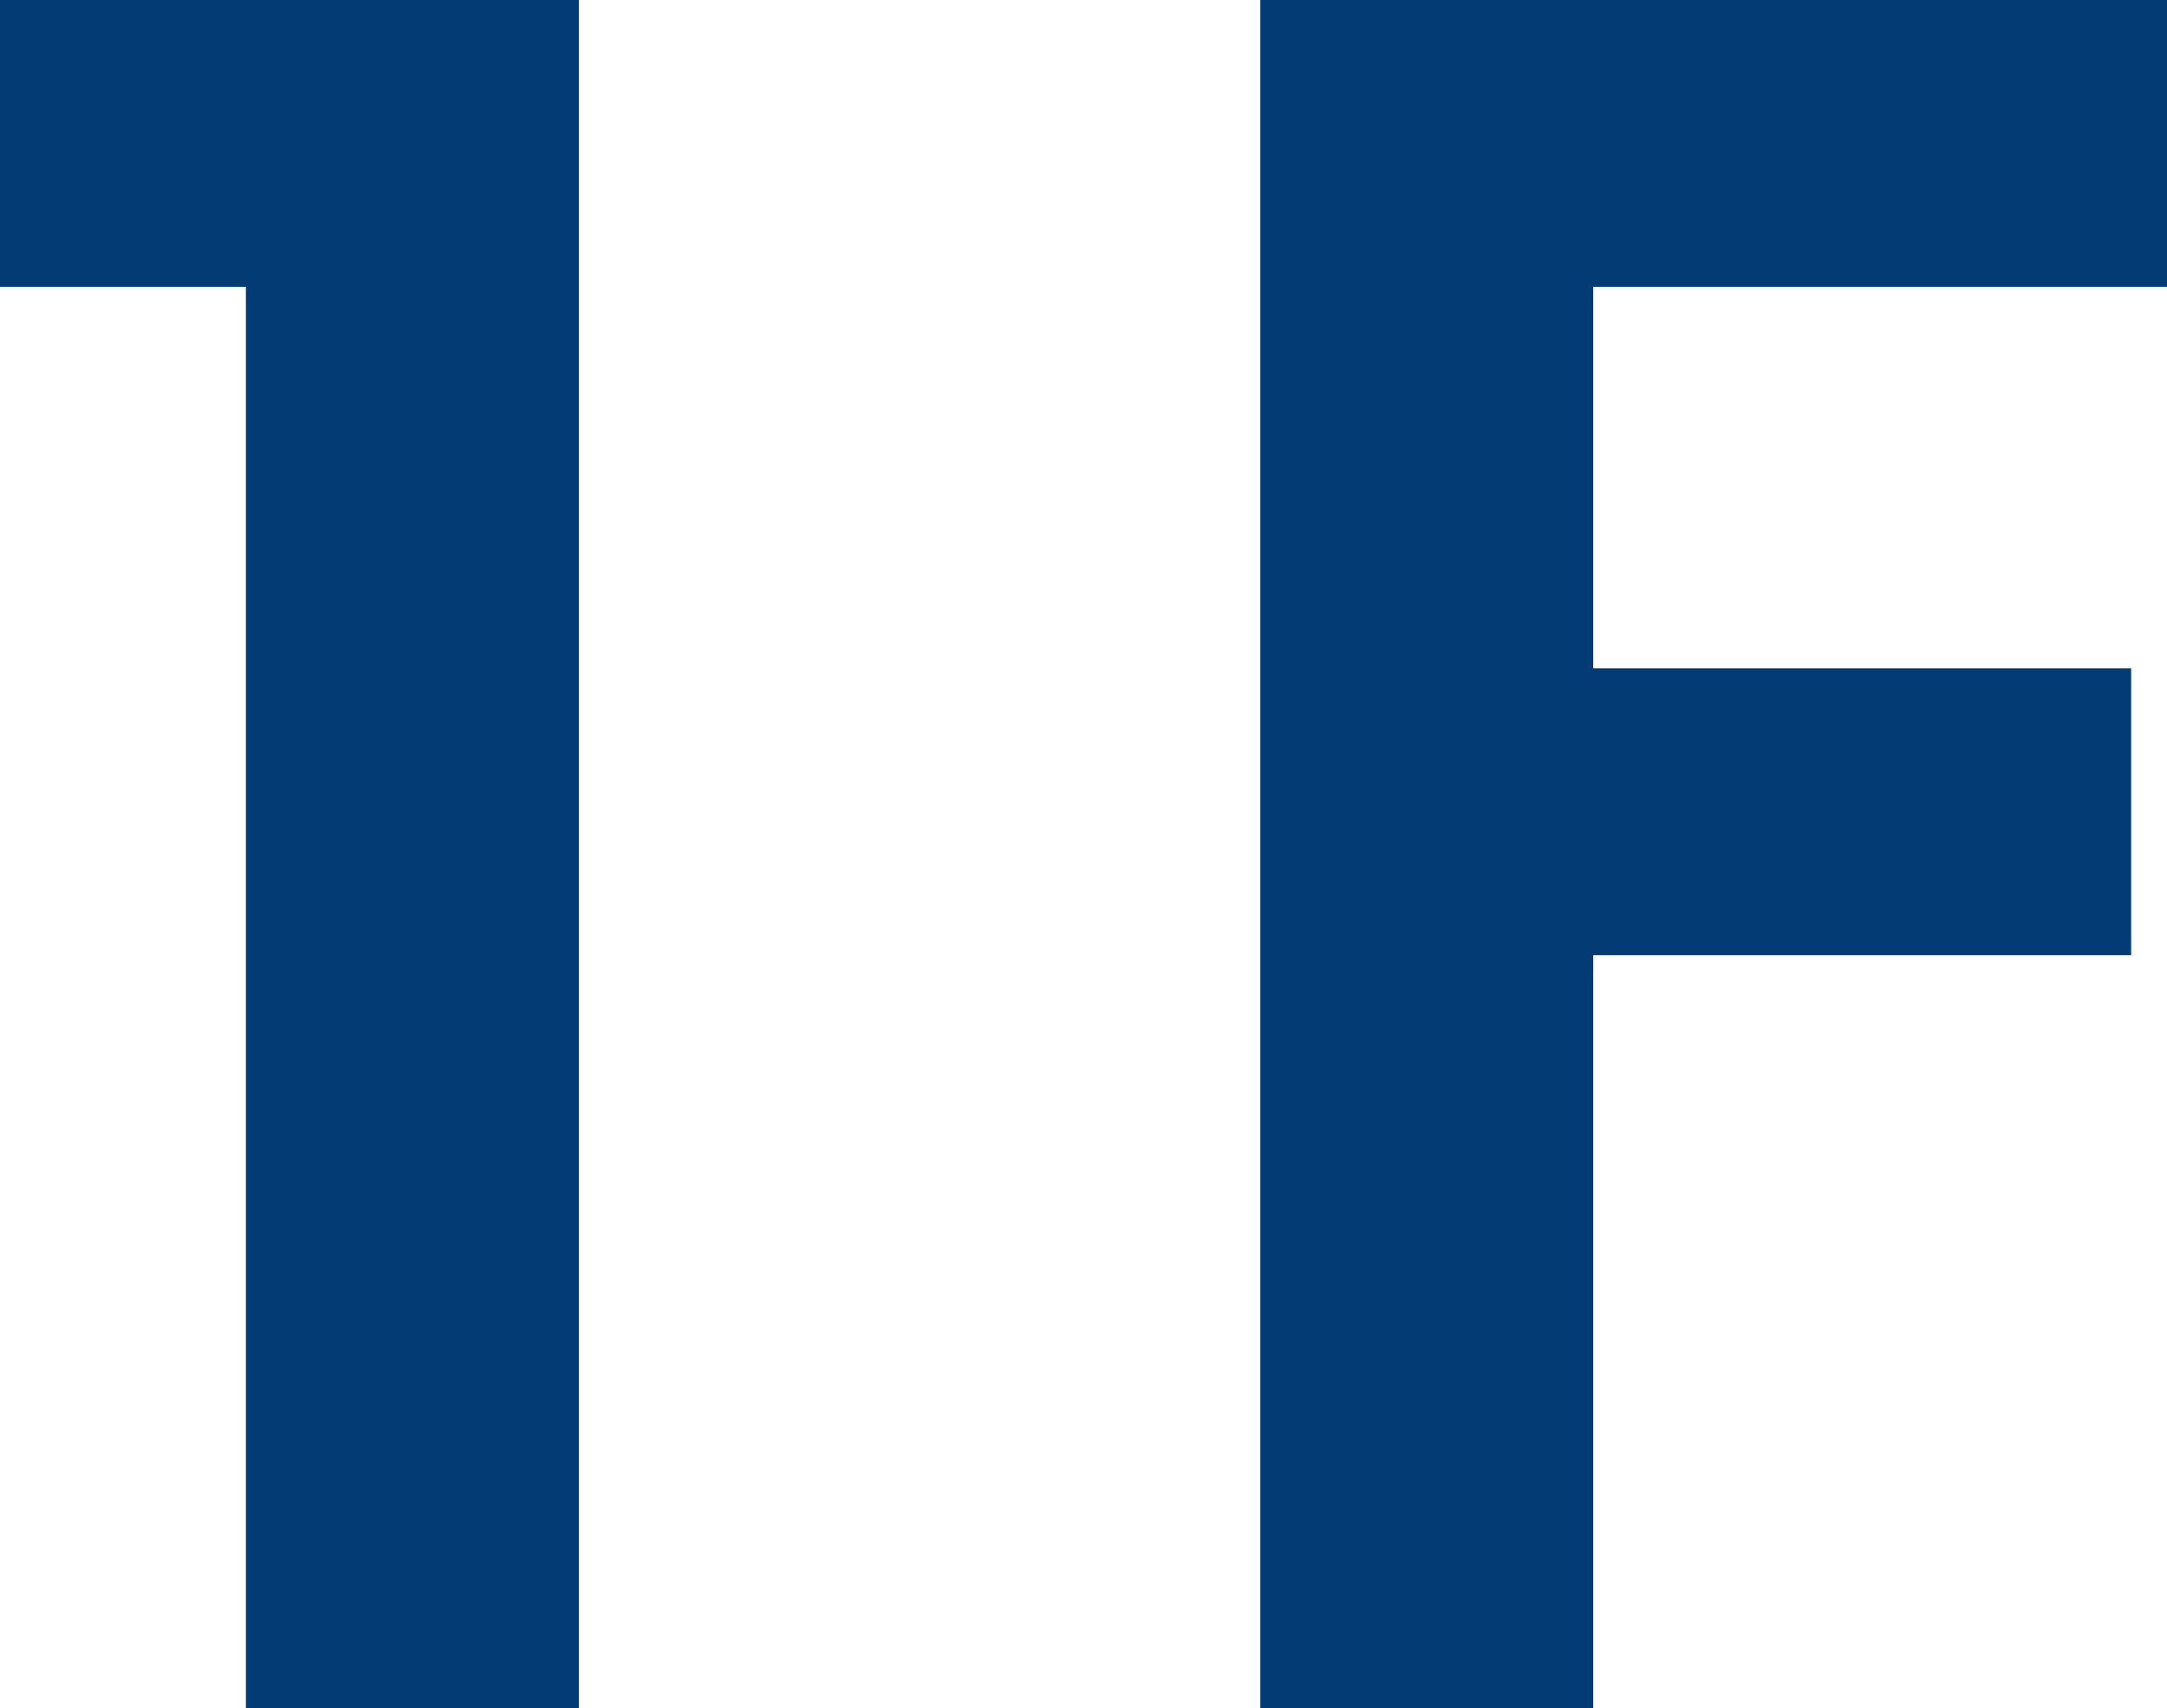
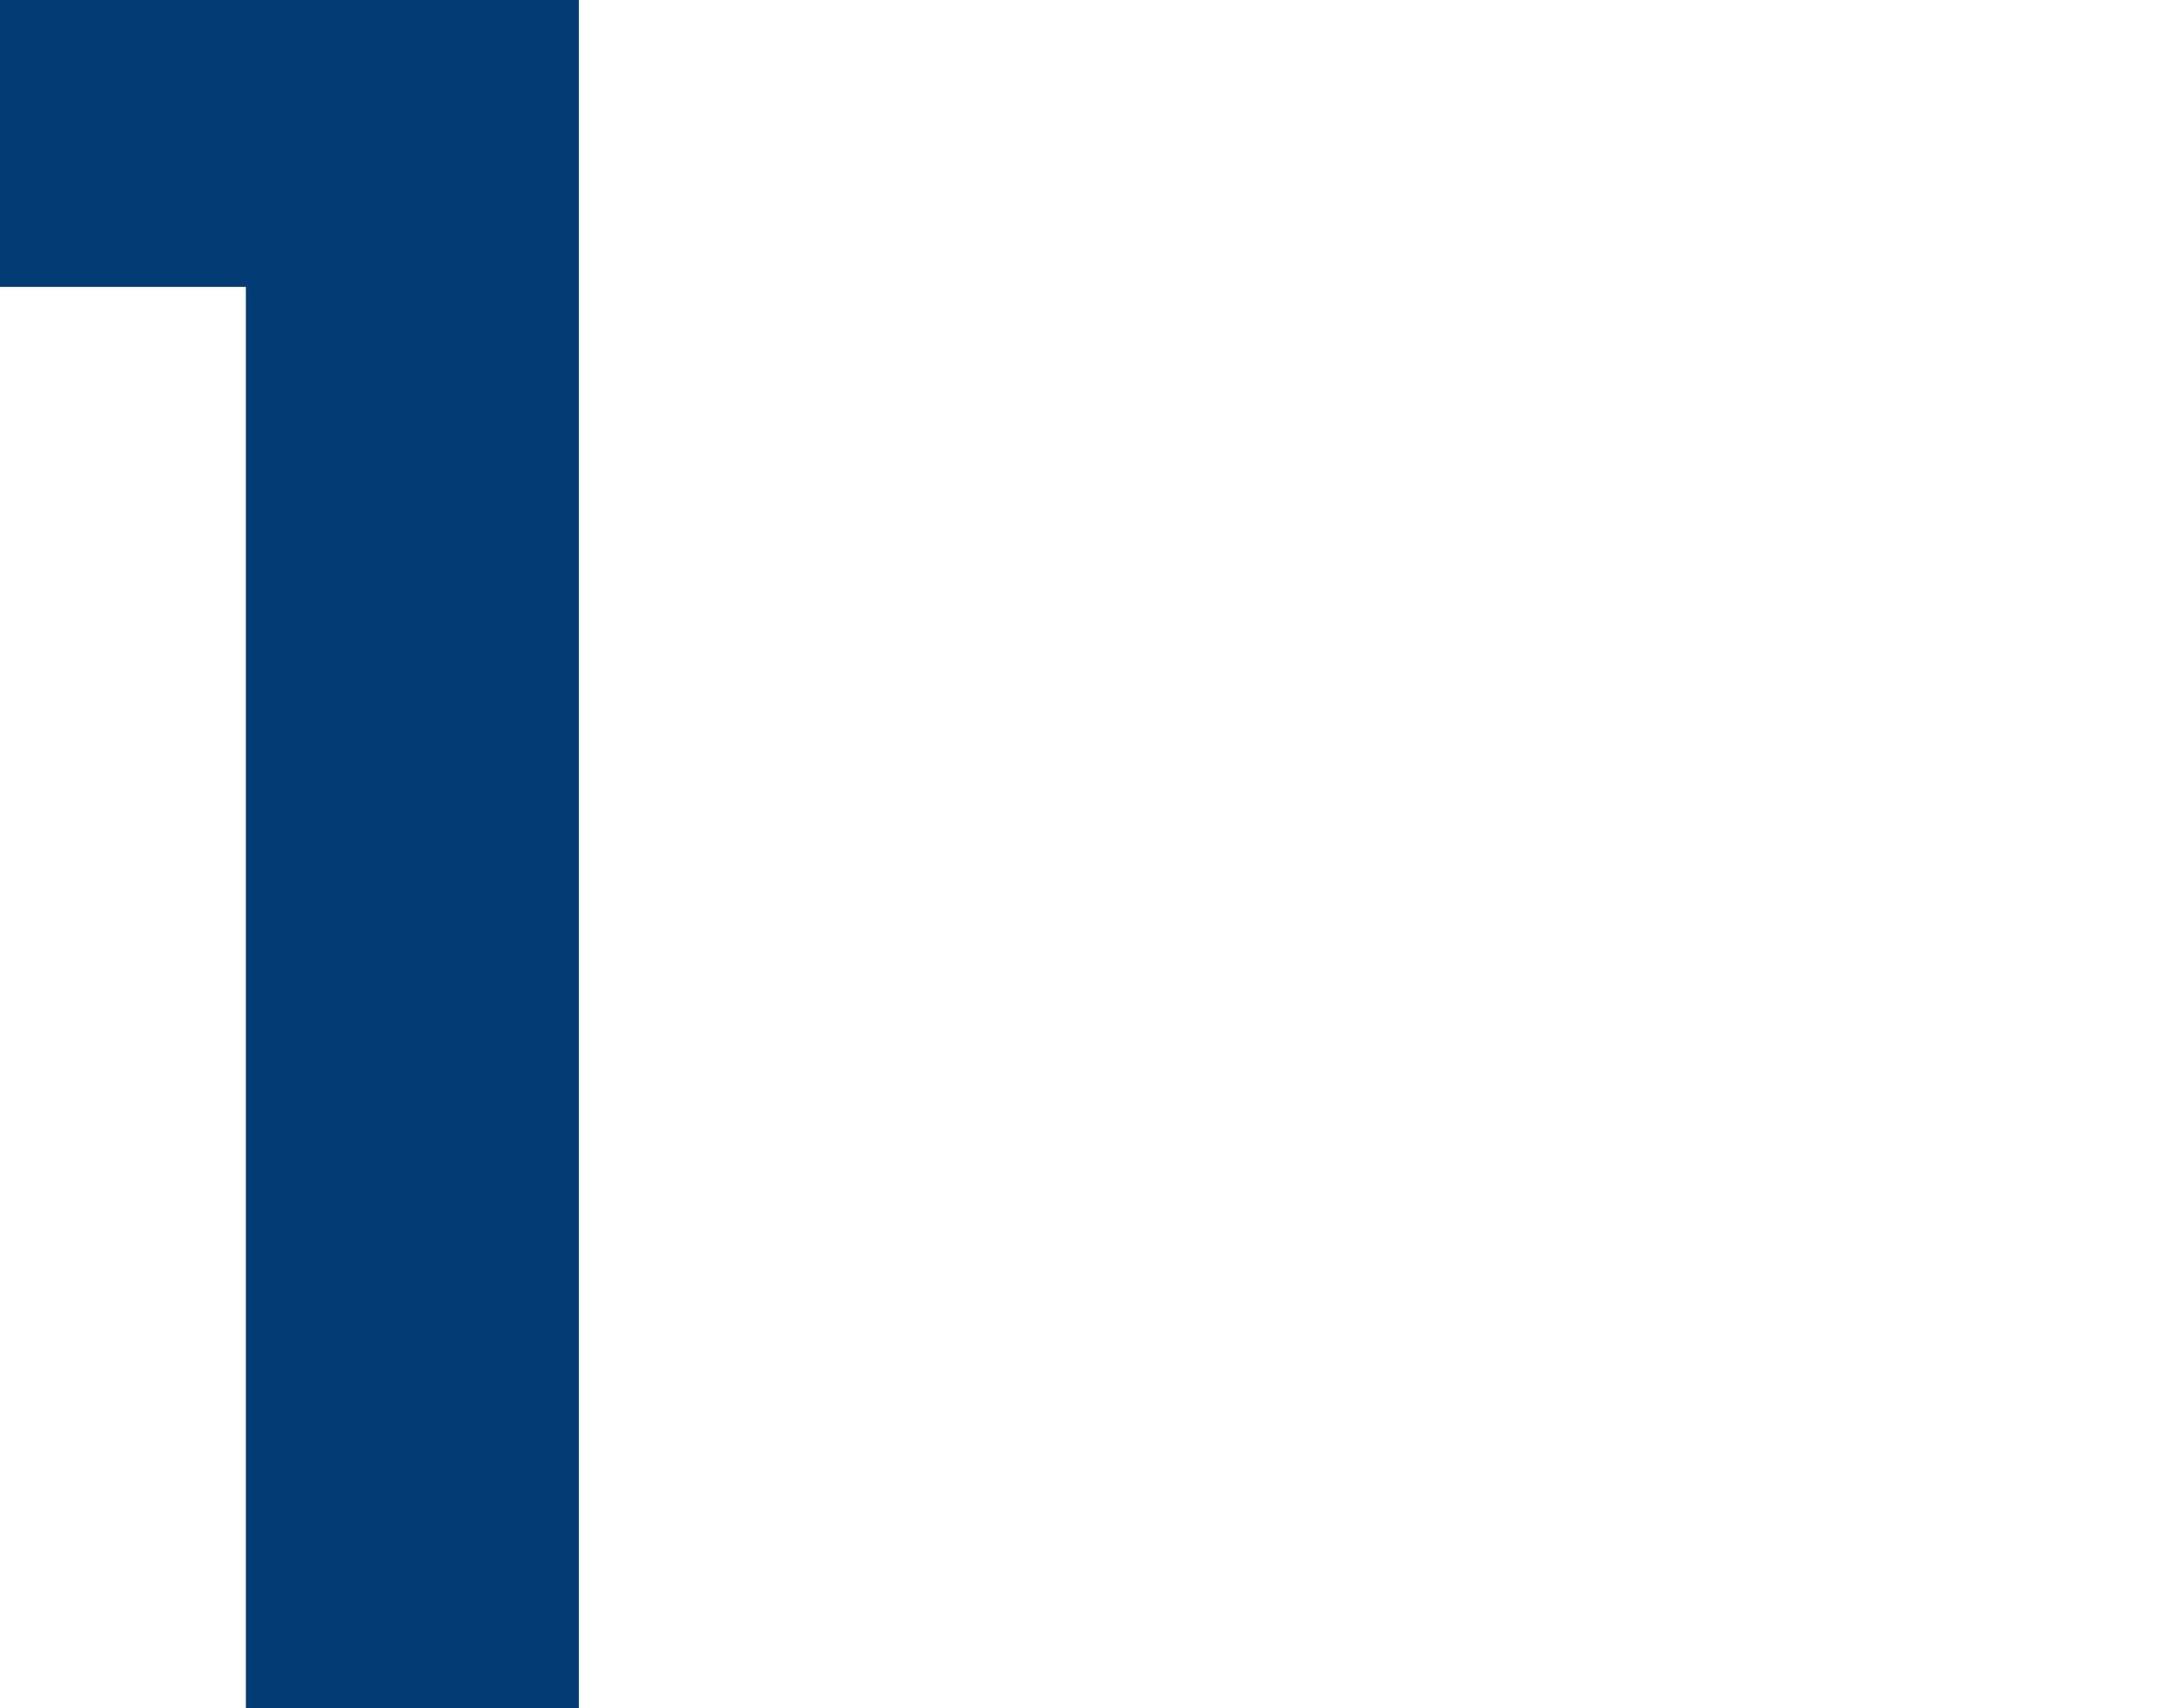
<svg xmlns="http://www.w3.org/2000/svg" width="84.6" height="66.7" viewBox="0 0 84.6 66.7">
  <defs>
    <style>.cls-1{fill:#033c74;}</style>
  </defs>
  <g id="レイヤー_2" data-name="レイヤー 2">
    <g id="design">
      <path class="cls-1" d="M9.6,11.2H0V0H22.6V66.7H9.6Z" />
-       <path class="cls-1" d="M84.6,11.2H62.2V26.1h21V37.3h-21V66.7h-13V0H84.6Z" />
    </g>
  </g>
</svg>